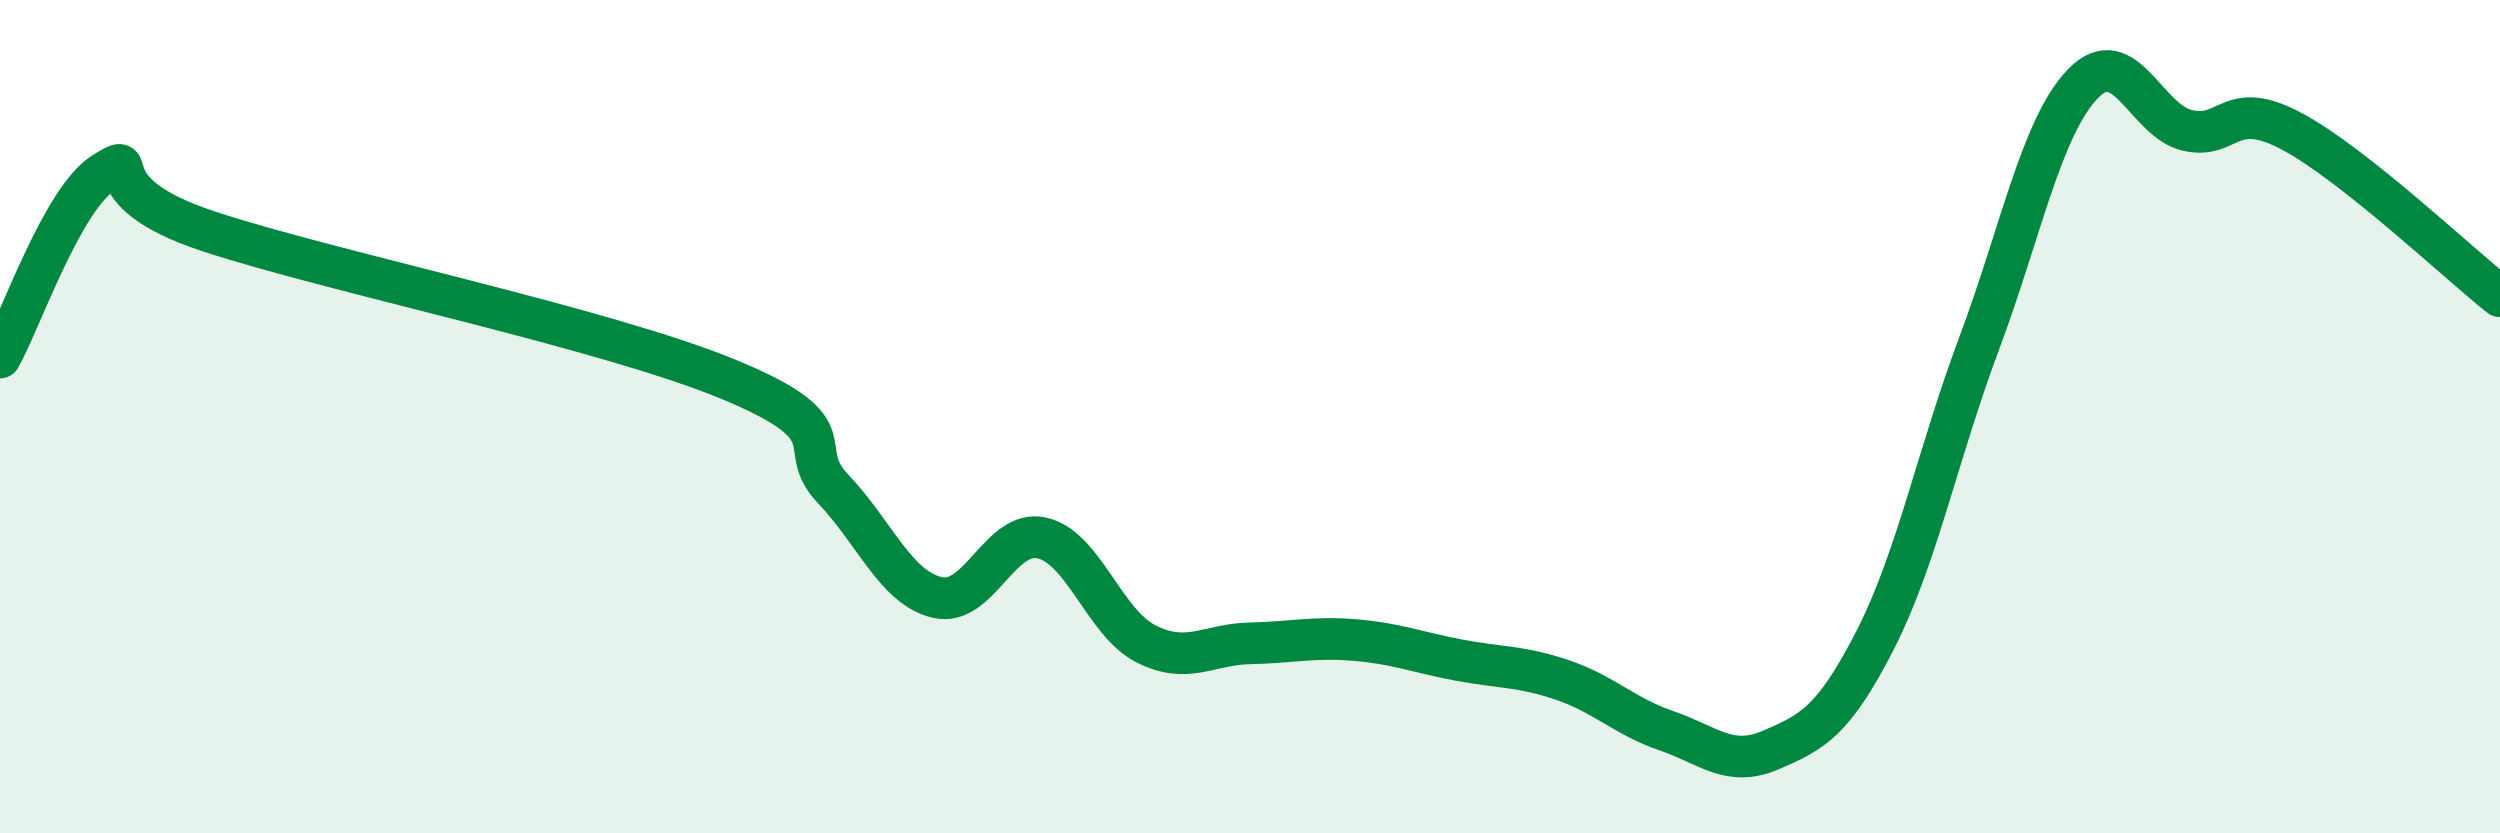
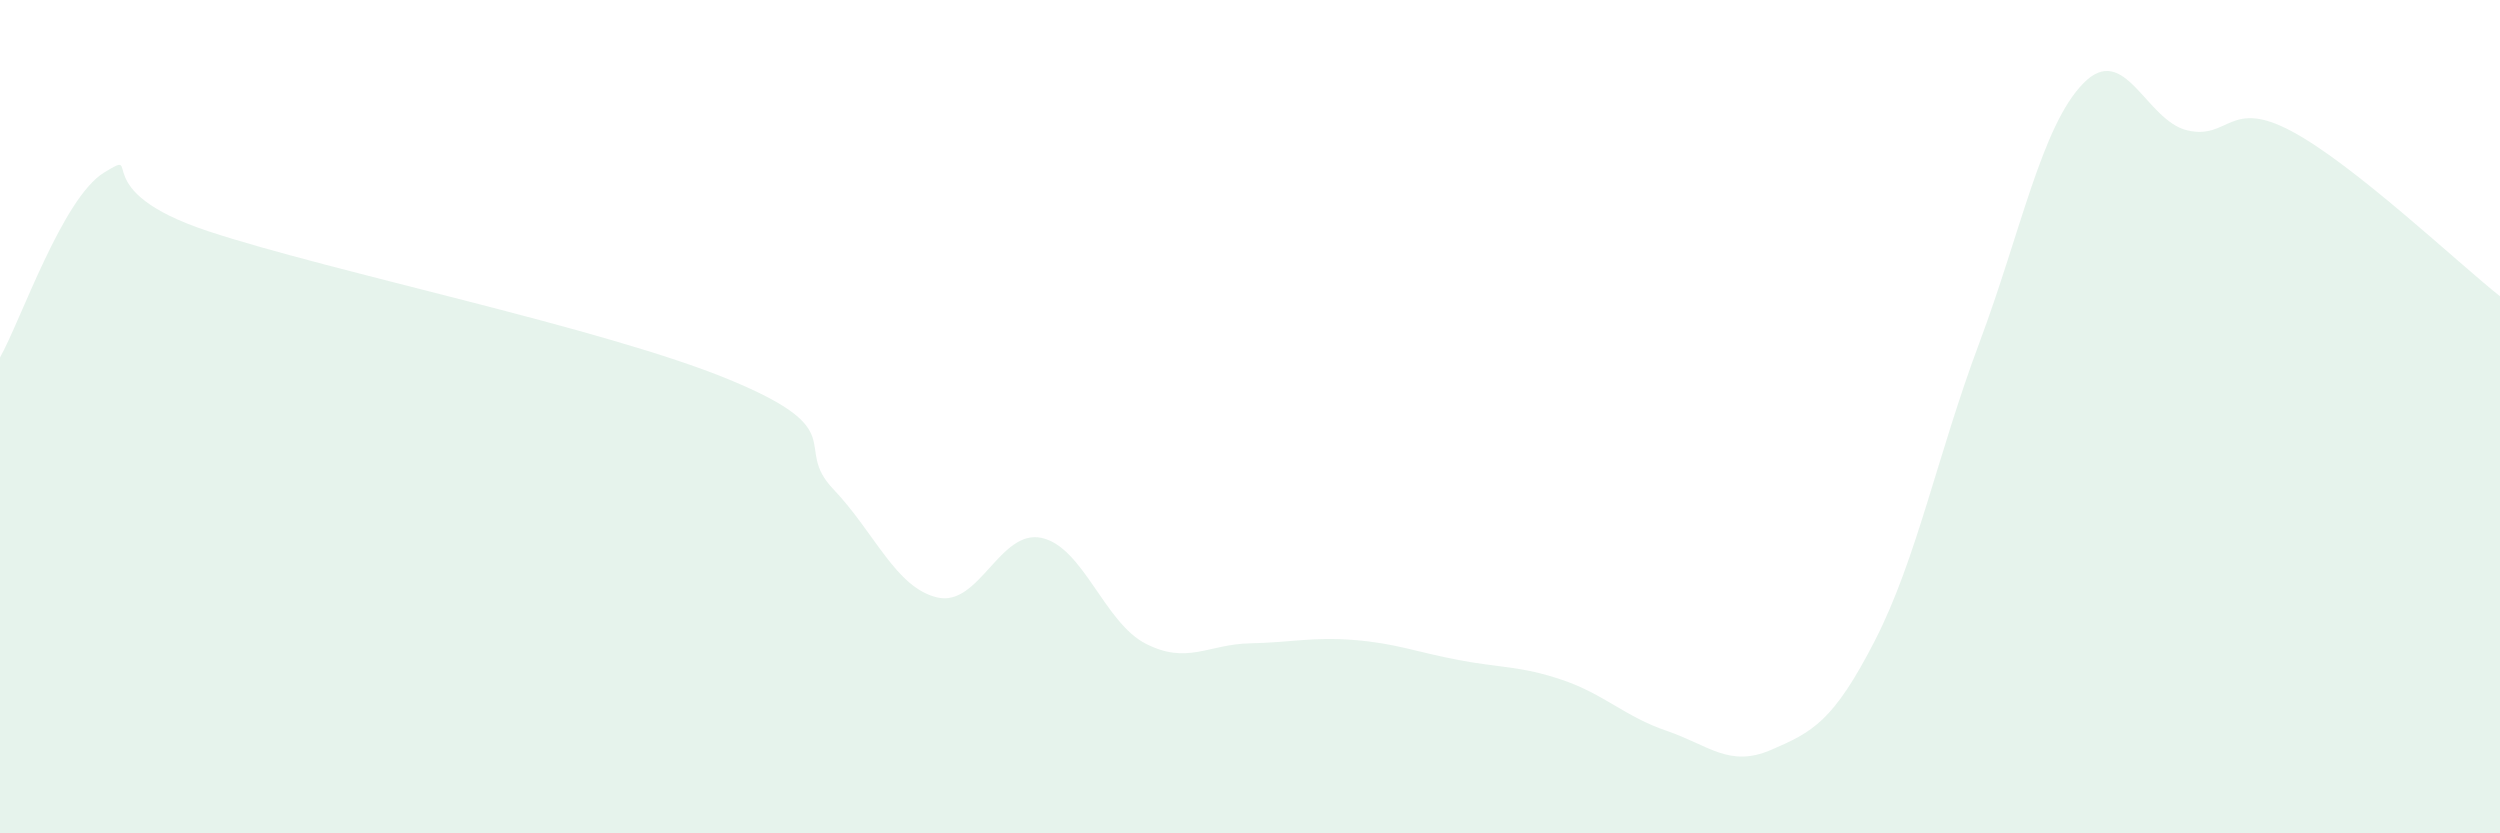
<svg xmlns="http://www.w3.org/2000/svg" width="60" height="20" viewBox="0 0 60 20">
  <path d="M 0,8.58 C 0.5,7.69 1.5,4.75 2.5,4.14 C 3.5,3.53 2,4.56 5,5.55 C 8,6.54 14.5,7.87 17.5,9.11 C 20.5,10.35 19,10.69 20,11.74 C 21,12.79 21.5,14.11 22.5,14.34 C 23.5,14.57 24,12.69 25,12.91 C 26,13.13 26.5,14.94 27.5,15.45 C 28.5,15.96 29,15.46 30,15.44 C 31,15.42 31.5,15.28 32.5,15.36 C 33.5,15.44 34,15.65 35,15.84 C 36,16.03 36.5,15.98 37.5,16.32 C 38.5,16.66 39,17.2 40,17.54 C 41,17.88 41.5,18.43 42.5,18 C 43.5,17.57 44,17.32 45,15.37 C 46,13.42 46.5,10.91 47.5,8.24 C 48.5,5.57 49,3.02 50,2 C 51,0.98 51.5,2.9 52.5,3.13 C 53.5,3.36 53.5,2.35 55,3.15 C 56.5,3.95 59,6.32 60,7.11L60 20L0 20Z" fill="#008740" opacity="0.1" stroke-linecap="round" stroke-linejoin="round" />
-   <path d="M 0,8.58 C 0.5,7.69 1.5,4.75 2.5,4.14 C 3.5,3.53 2,4.56 5,5.55 C 8,6.54 14.5,7.87 17.5,9.11 C 20.5,10.35 19,10.69 20,11.74 C 21,12.79 21.5,14.11 22.5,14.34 C 23.5,14.57 24,12.69 25,12.91 C 26,13.13 26.5,14.94 27.5,15.45 C 28.5,15.96 29,15.46 30,15.44 C 31,15.42 31.5,15.28 32.5,15.36 C 33.5,15.44 34,15.65 35,15.84 C 36,16.03 36.5,15.98 37.5,16.32 C 38.5,16.66 39,17.2 40,17.54 C 41,17.88 41.5,18.43 42.5,18 C 43.5,17.57 44,17.32 45,15.37 C 46,13.42 46.5,10.91 47.5,8.24 C 48.5,5.57 49,3.02 50,2 C 51,0.98 51.5,2.9 52.5,3.13 C 53.5,3.36 53.5,2.35 55,3.15 C 56.5,3.95 59,6.32 60,7.11" stroke="#008740" stroke-width="1" fill="none" stroke-linecap="round" stroke-linejoin="round" />
</svg>